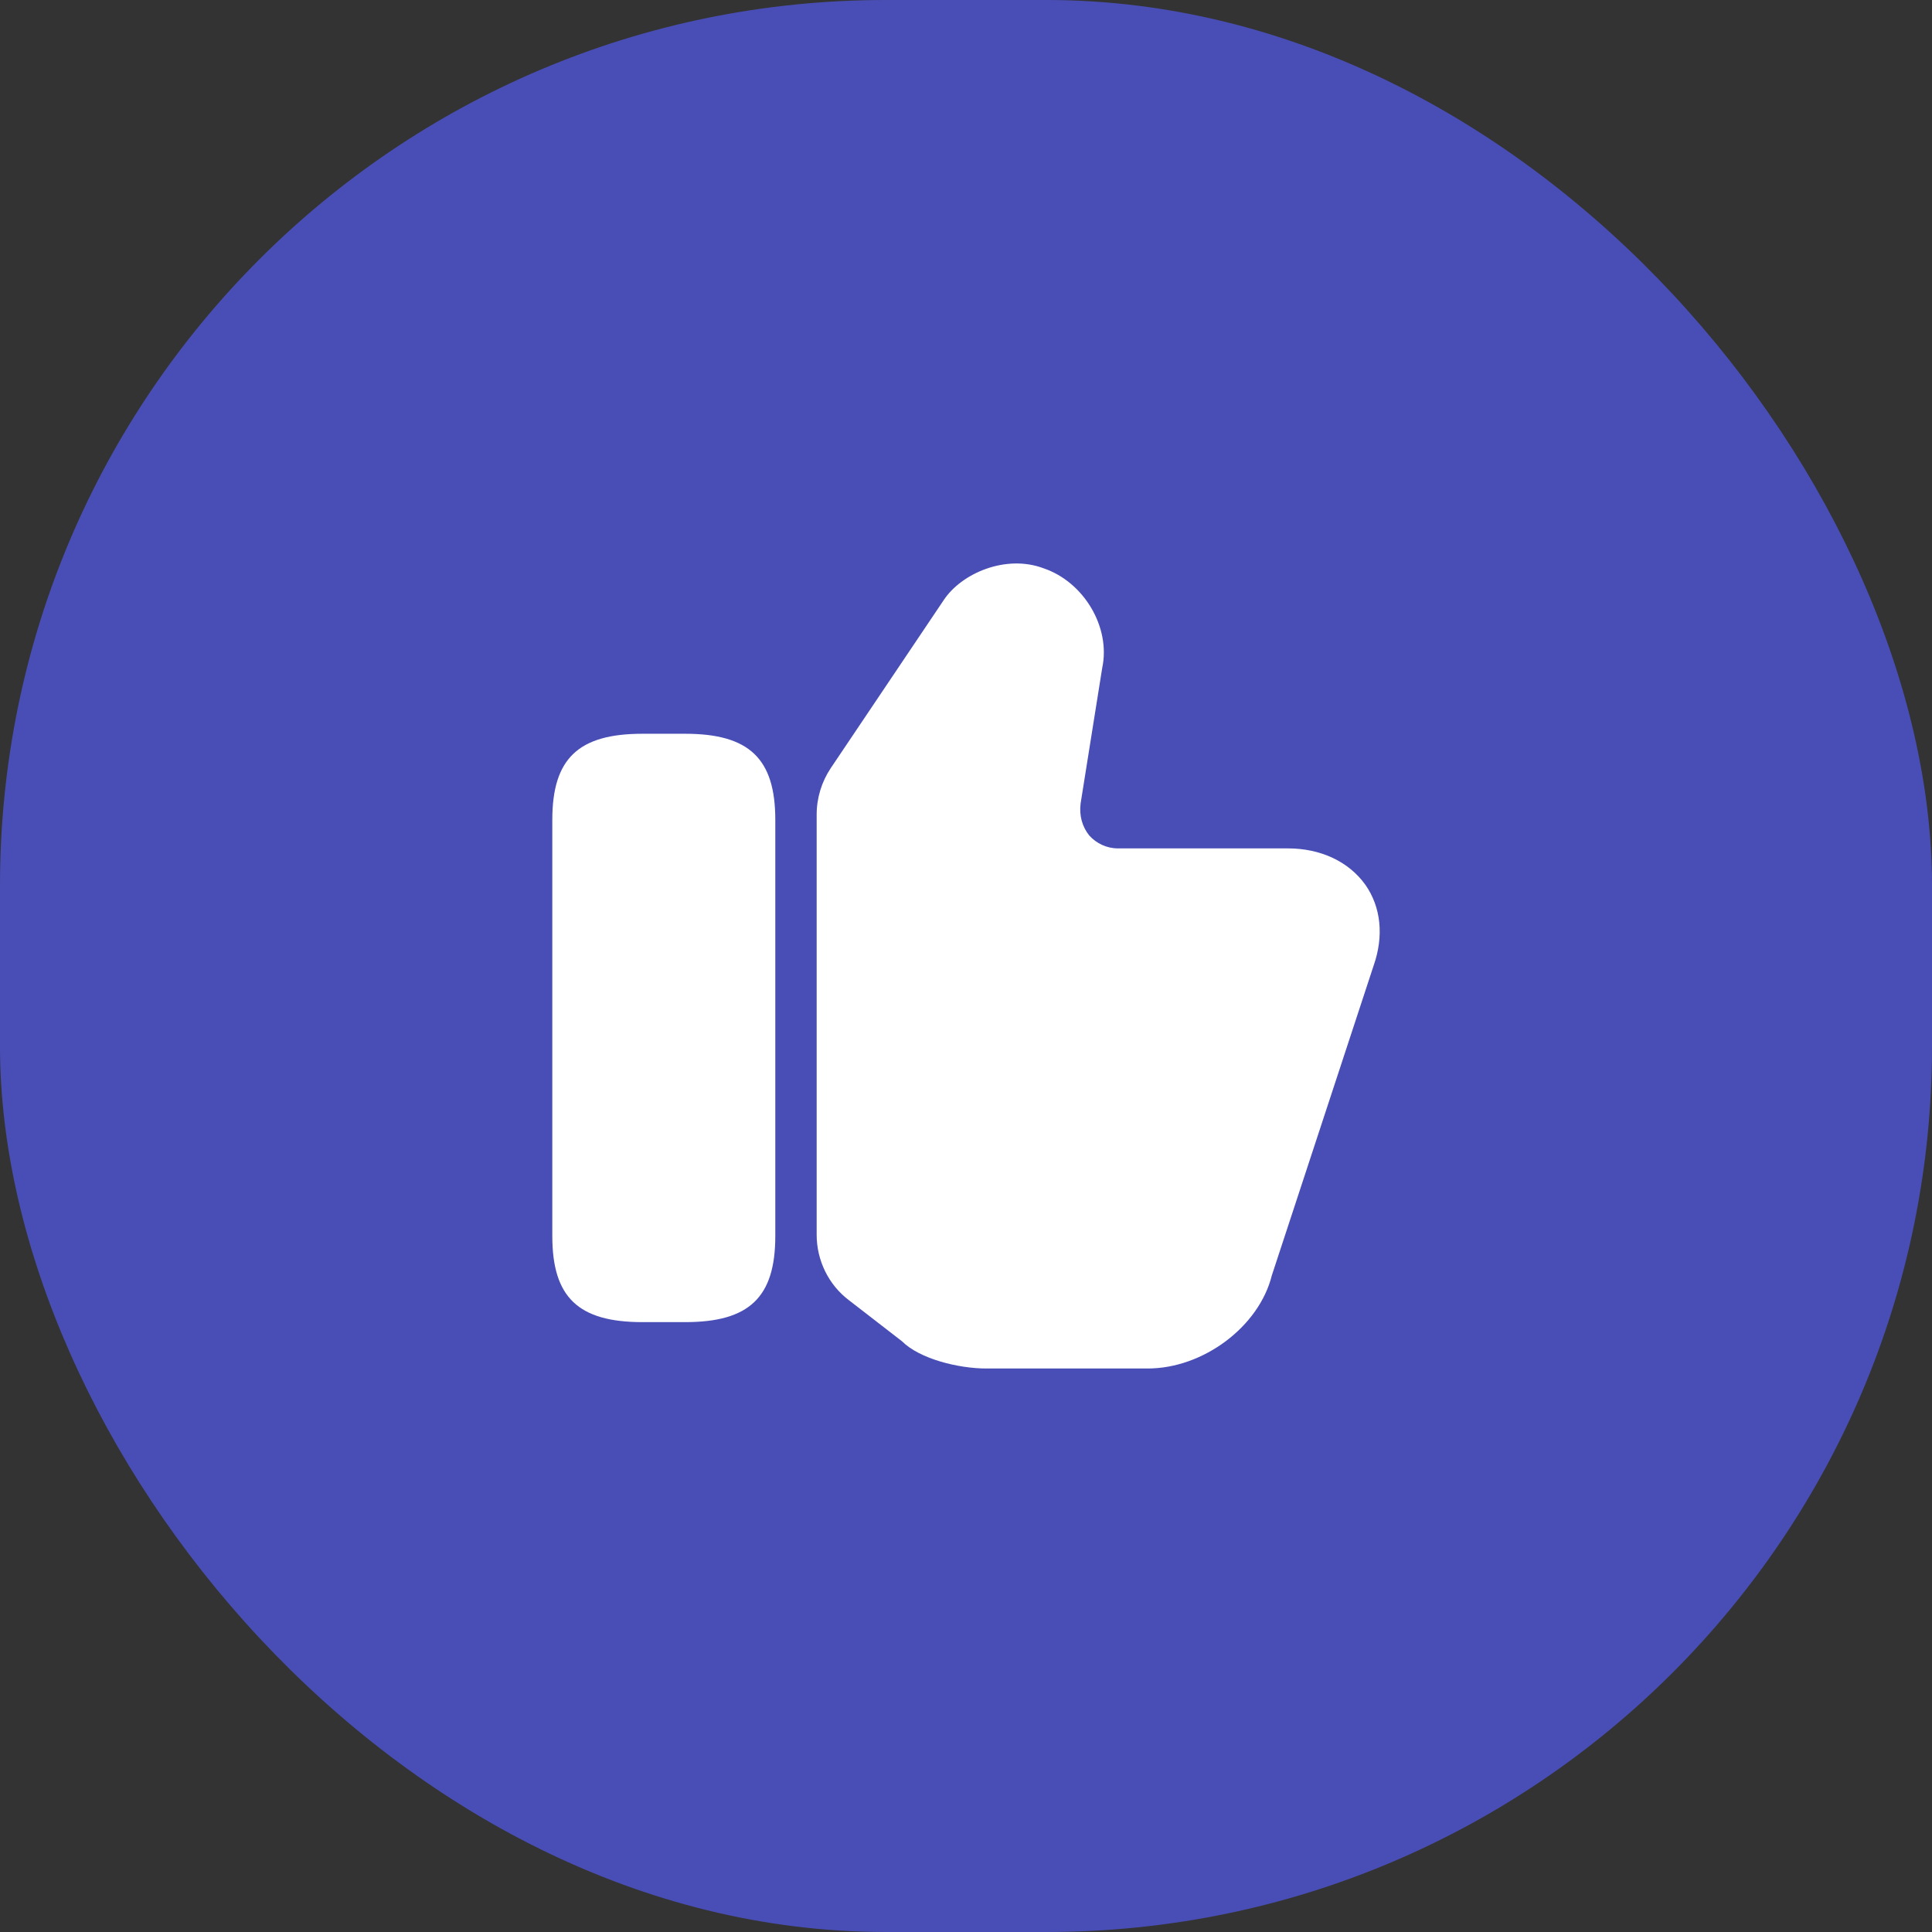
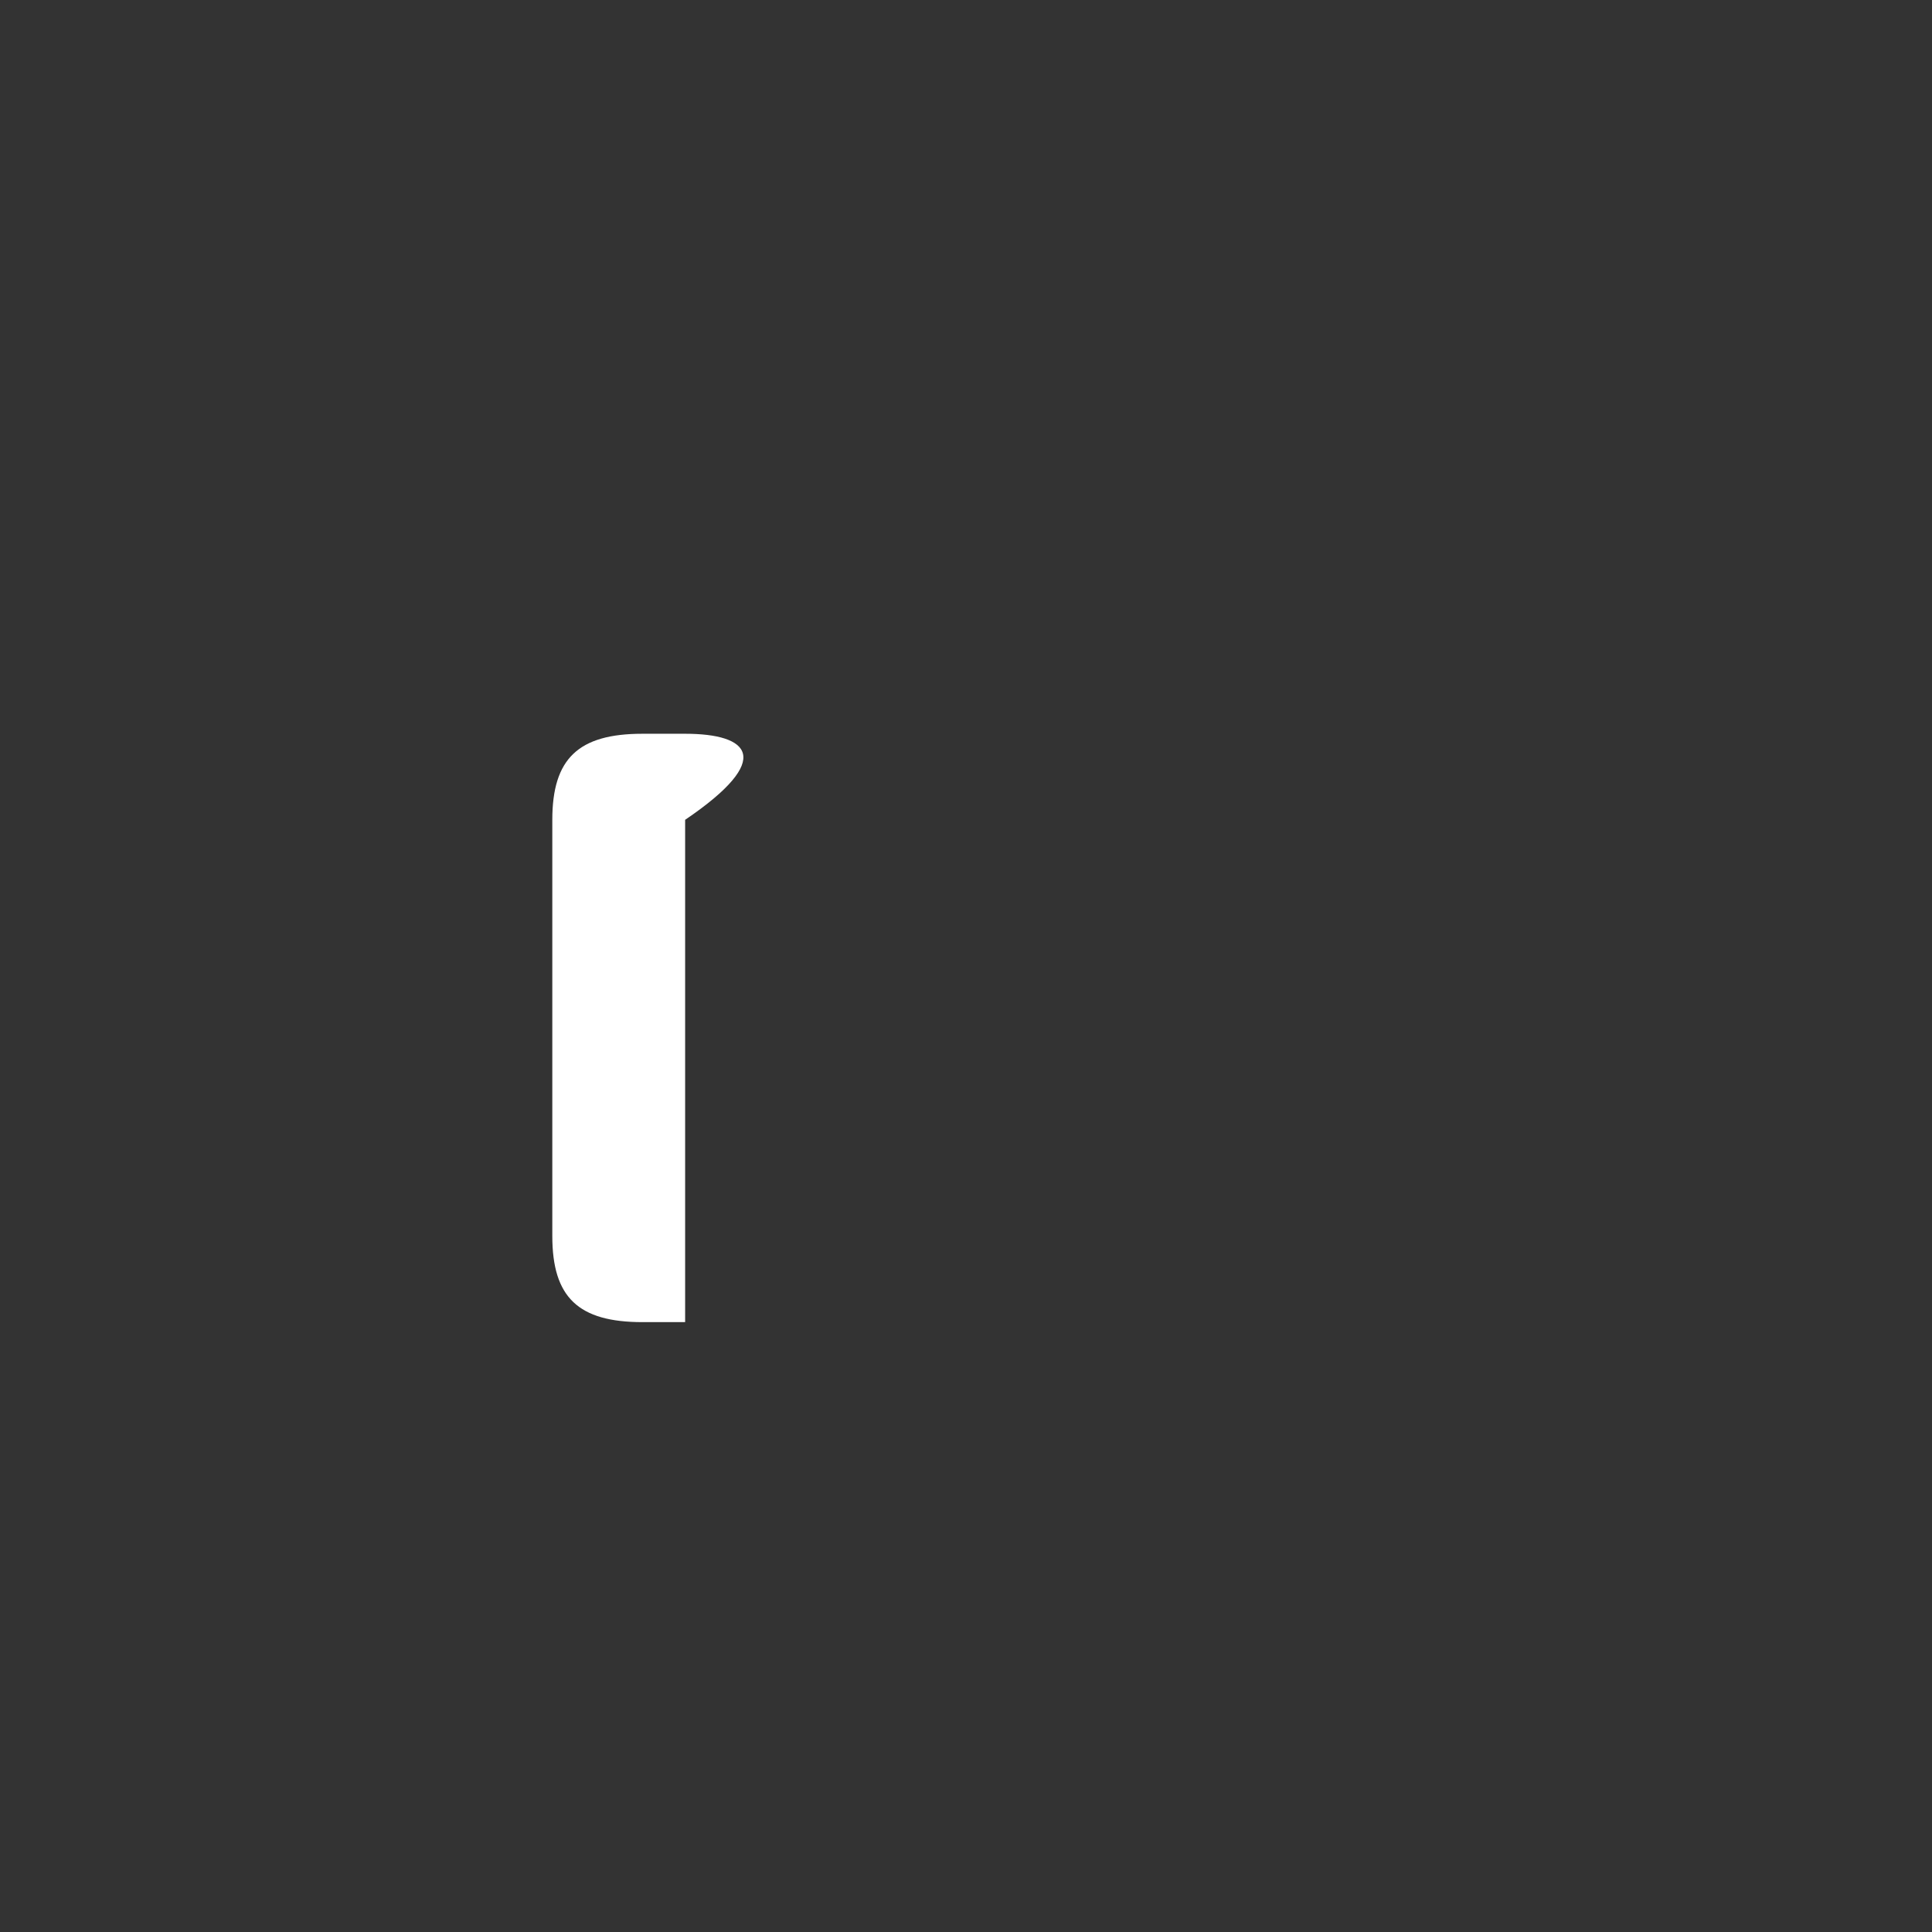
<svg xmlns="http://www.w3.org/2000/svg" width="24" height="24" viewBox="0 0 24 24" fill="none">
  <rect x="0" y="0" width="24" height="24" fill="#333333" stroke="none" />
-   <rect width="24" height="24" rx="11" fill="#494EB6" />
-   <path d="M10.145 15.34V10.117C10.145 9.912 10.207 9.711 10.32 9.542L11.723 7.455C11.944 7.121 12.494 6.884 12.962 7.059C13.466 7.229 13.8 7.794 13.692 8.298L13.424 9.979C13.404 10.133 13.445 10.272 13.532 10.38C13.62 10.477 13.748 10.539 13.887 10.539H15.999C16.406 10.539 16.755 10.703 16.961 10.991C17.156 11.269 17.192 11.629 17.064 11.994L15.799 15.844C15.64 16.481 14.946 17 14.257 17H12.252C11.908 17 11.425 16.882 11.204 16.661L10.546 16.152C10.294 15.962 10.145 15.658 10.145 15.34Z" fill="white" />
-   <path d="M8.511 9.115H7.981C7.184 9.115 6.861 9.424 6.861 10.184V15.355C6.861 16.116 7.184 16.424 7.981 16.424H8.511C9.307 16.424 9.631 16.116 9.631 15.355V10.184C9.631 9.424 9.307 9.115 8.511 9.115Z" fill="white" />
+   <path d="M8.511 9.115H7.981C7.184 9.115 6.861 9.424 6.861 10.184V15.355C6.861 16.116 7.184 16.424 7.981 16.424H8.511V10.184C9.631 9.424 9.307 9.115 8.511 9.115Z" fill="white" />
</svg>